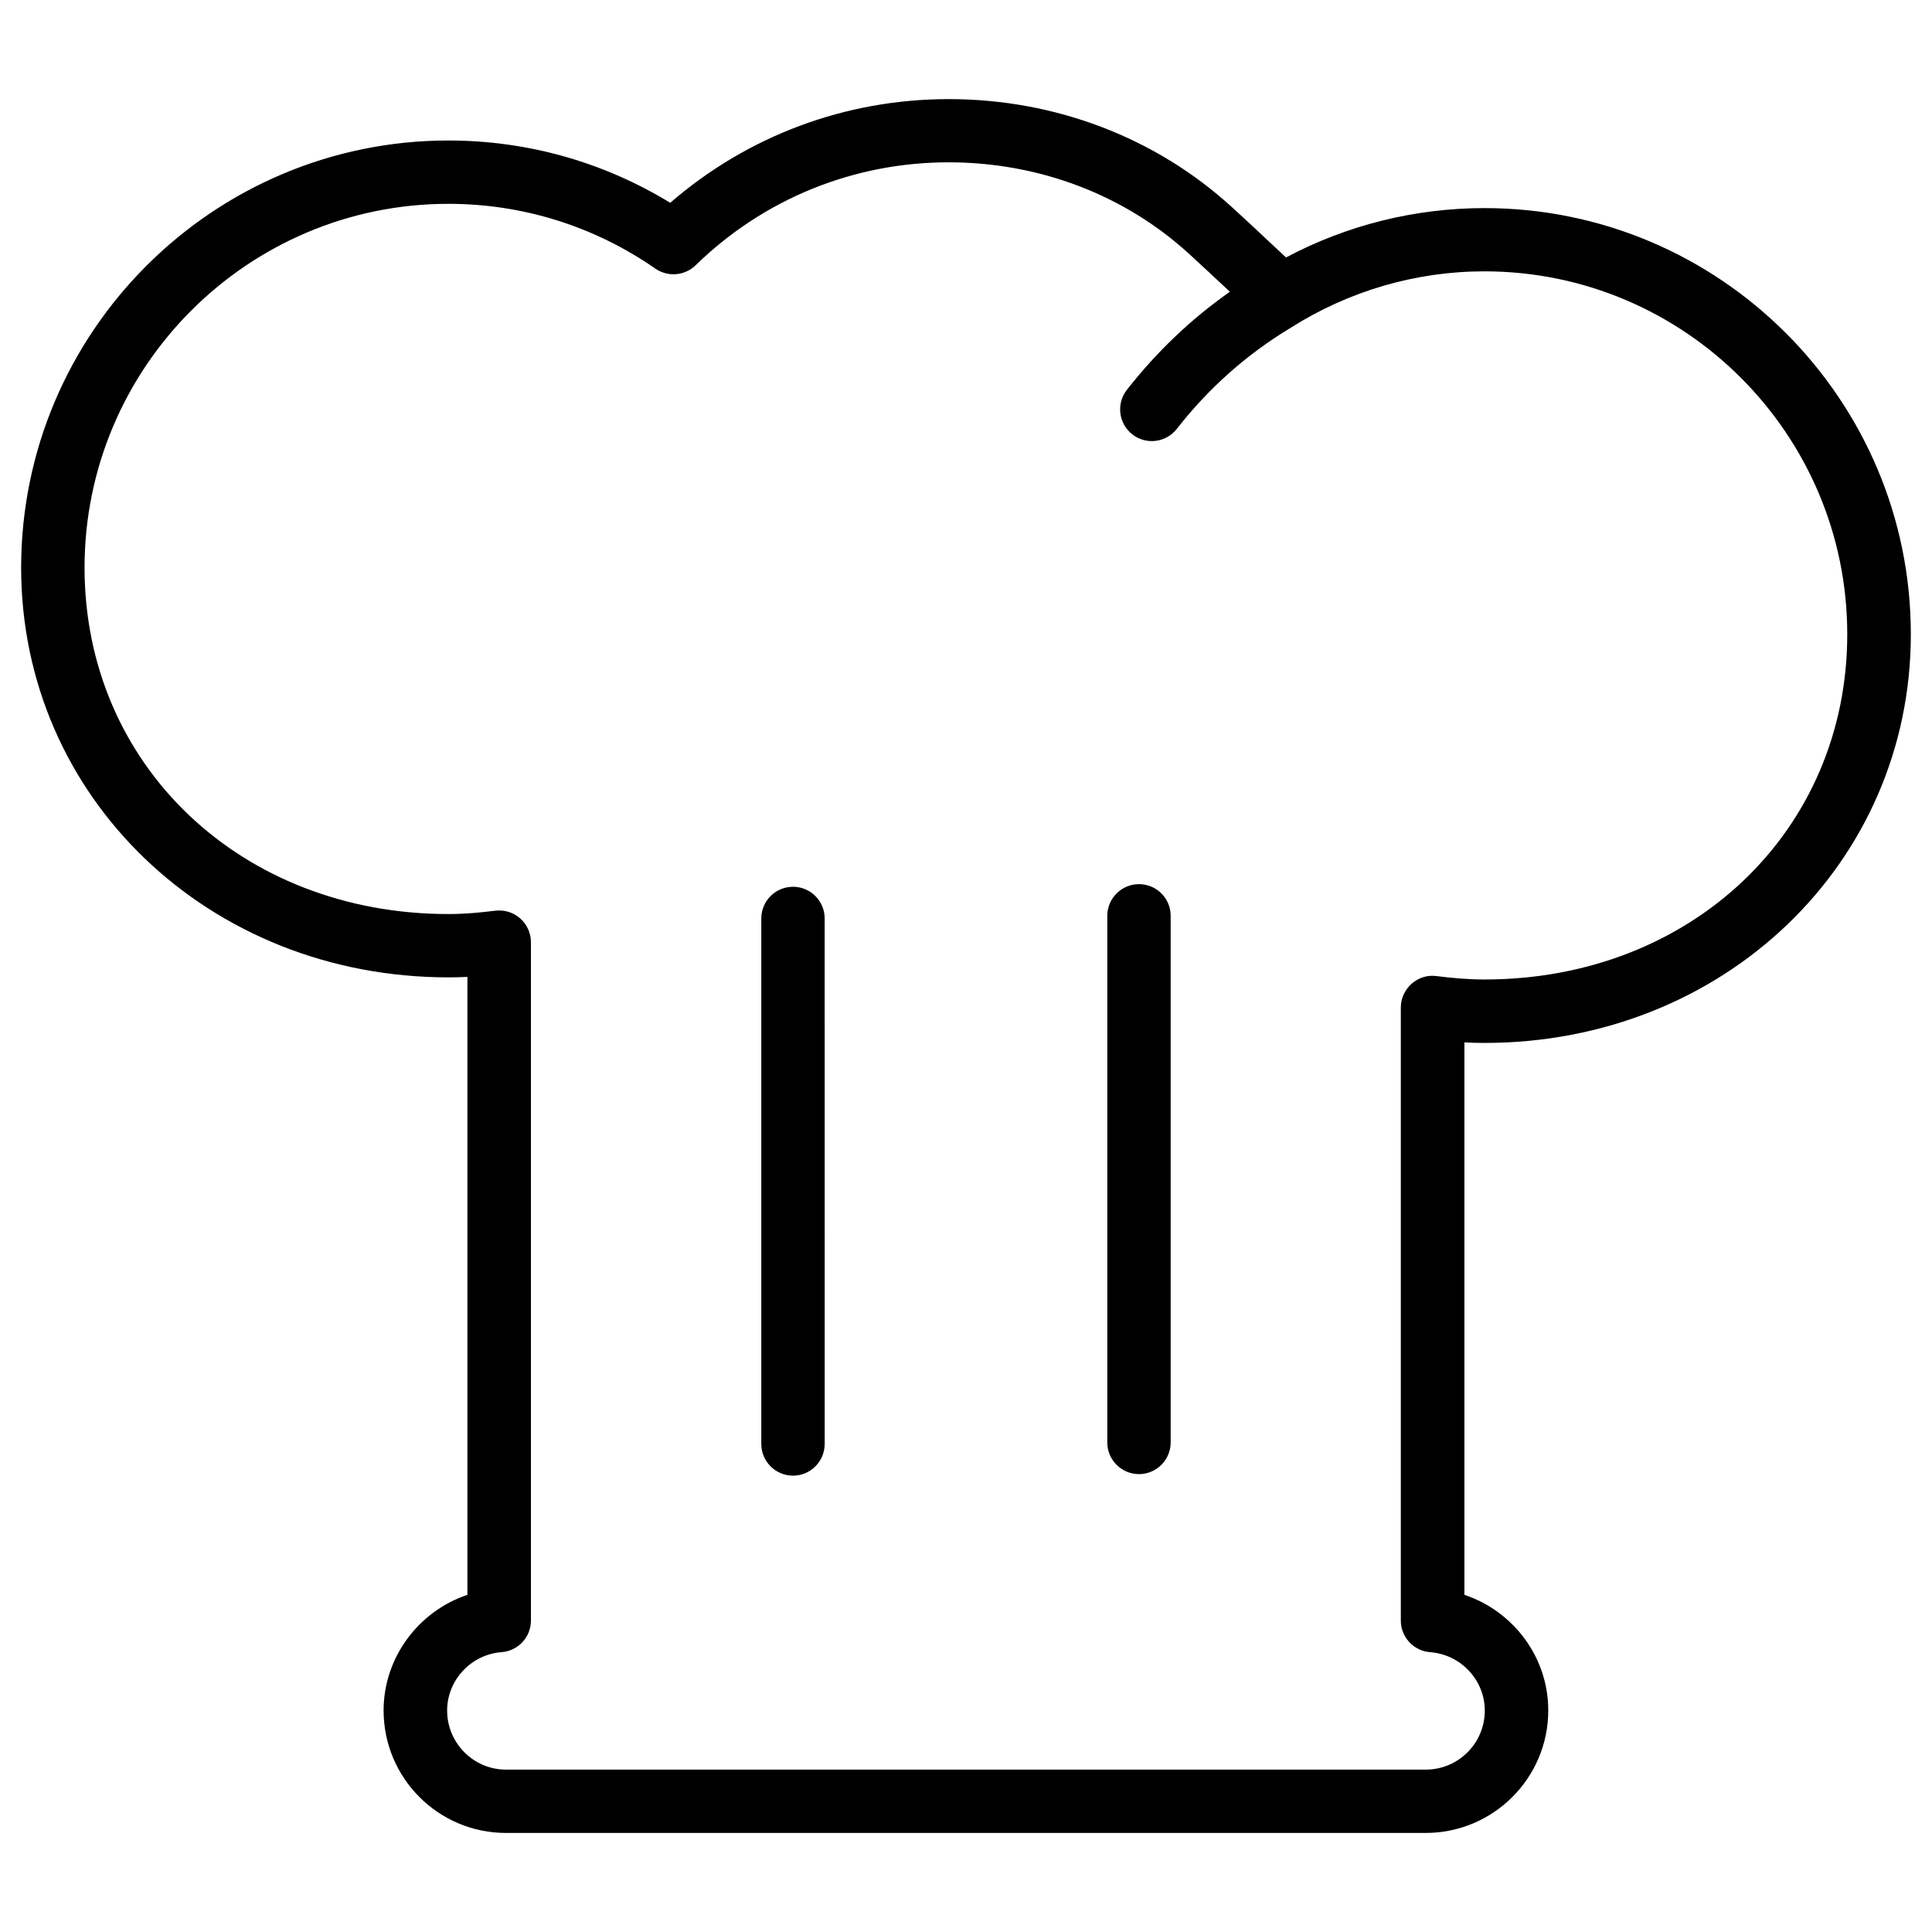
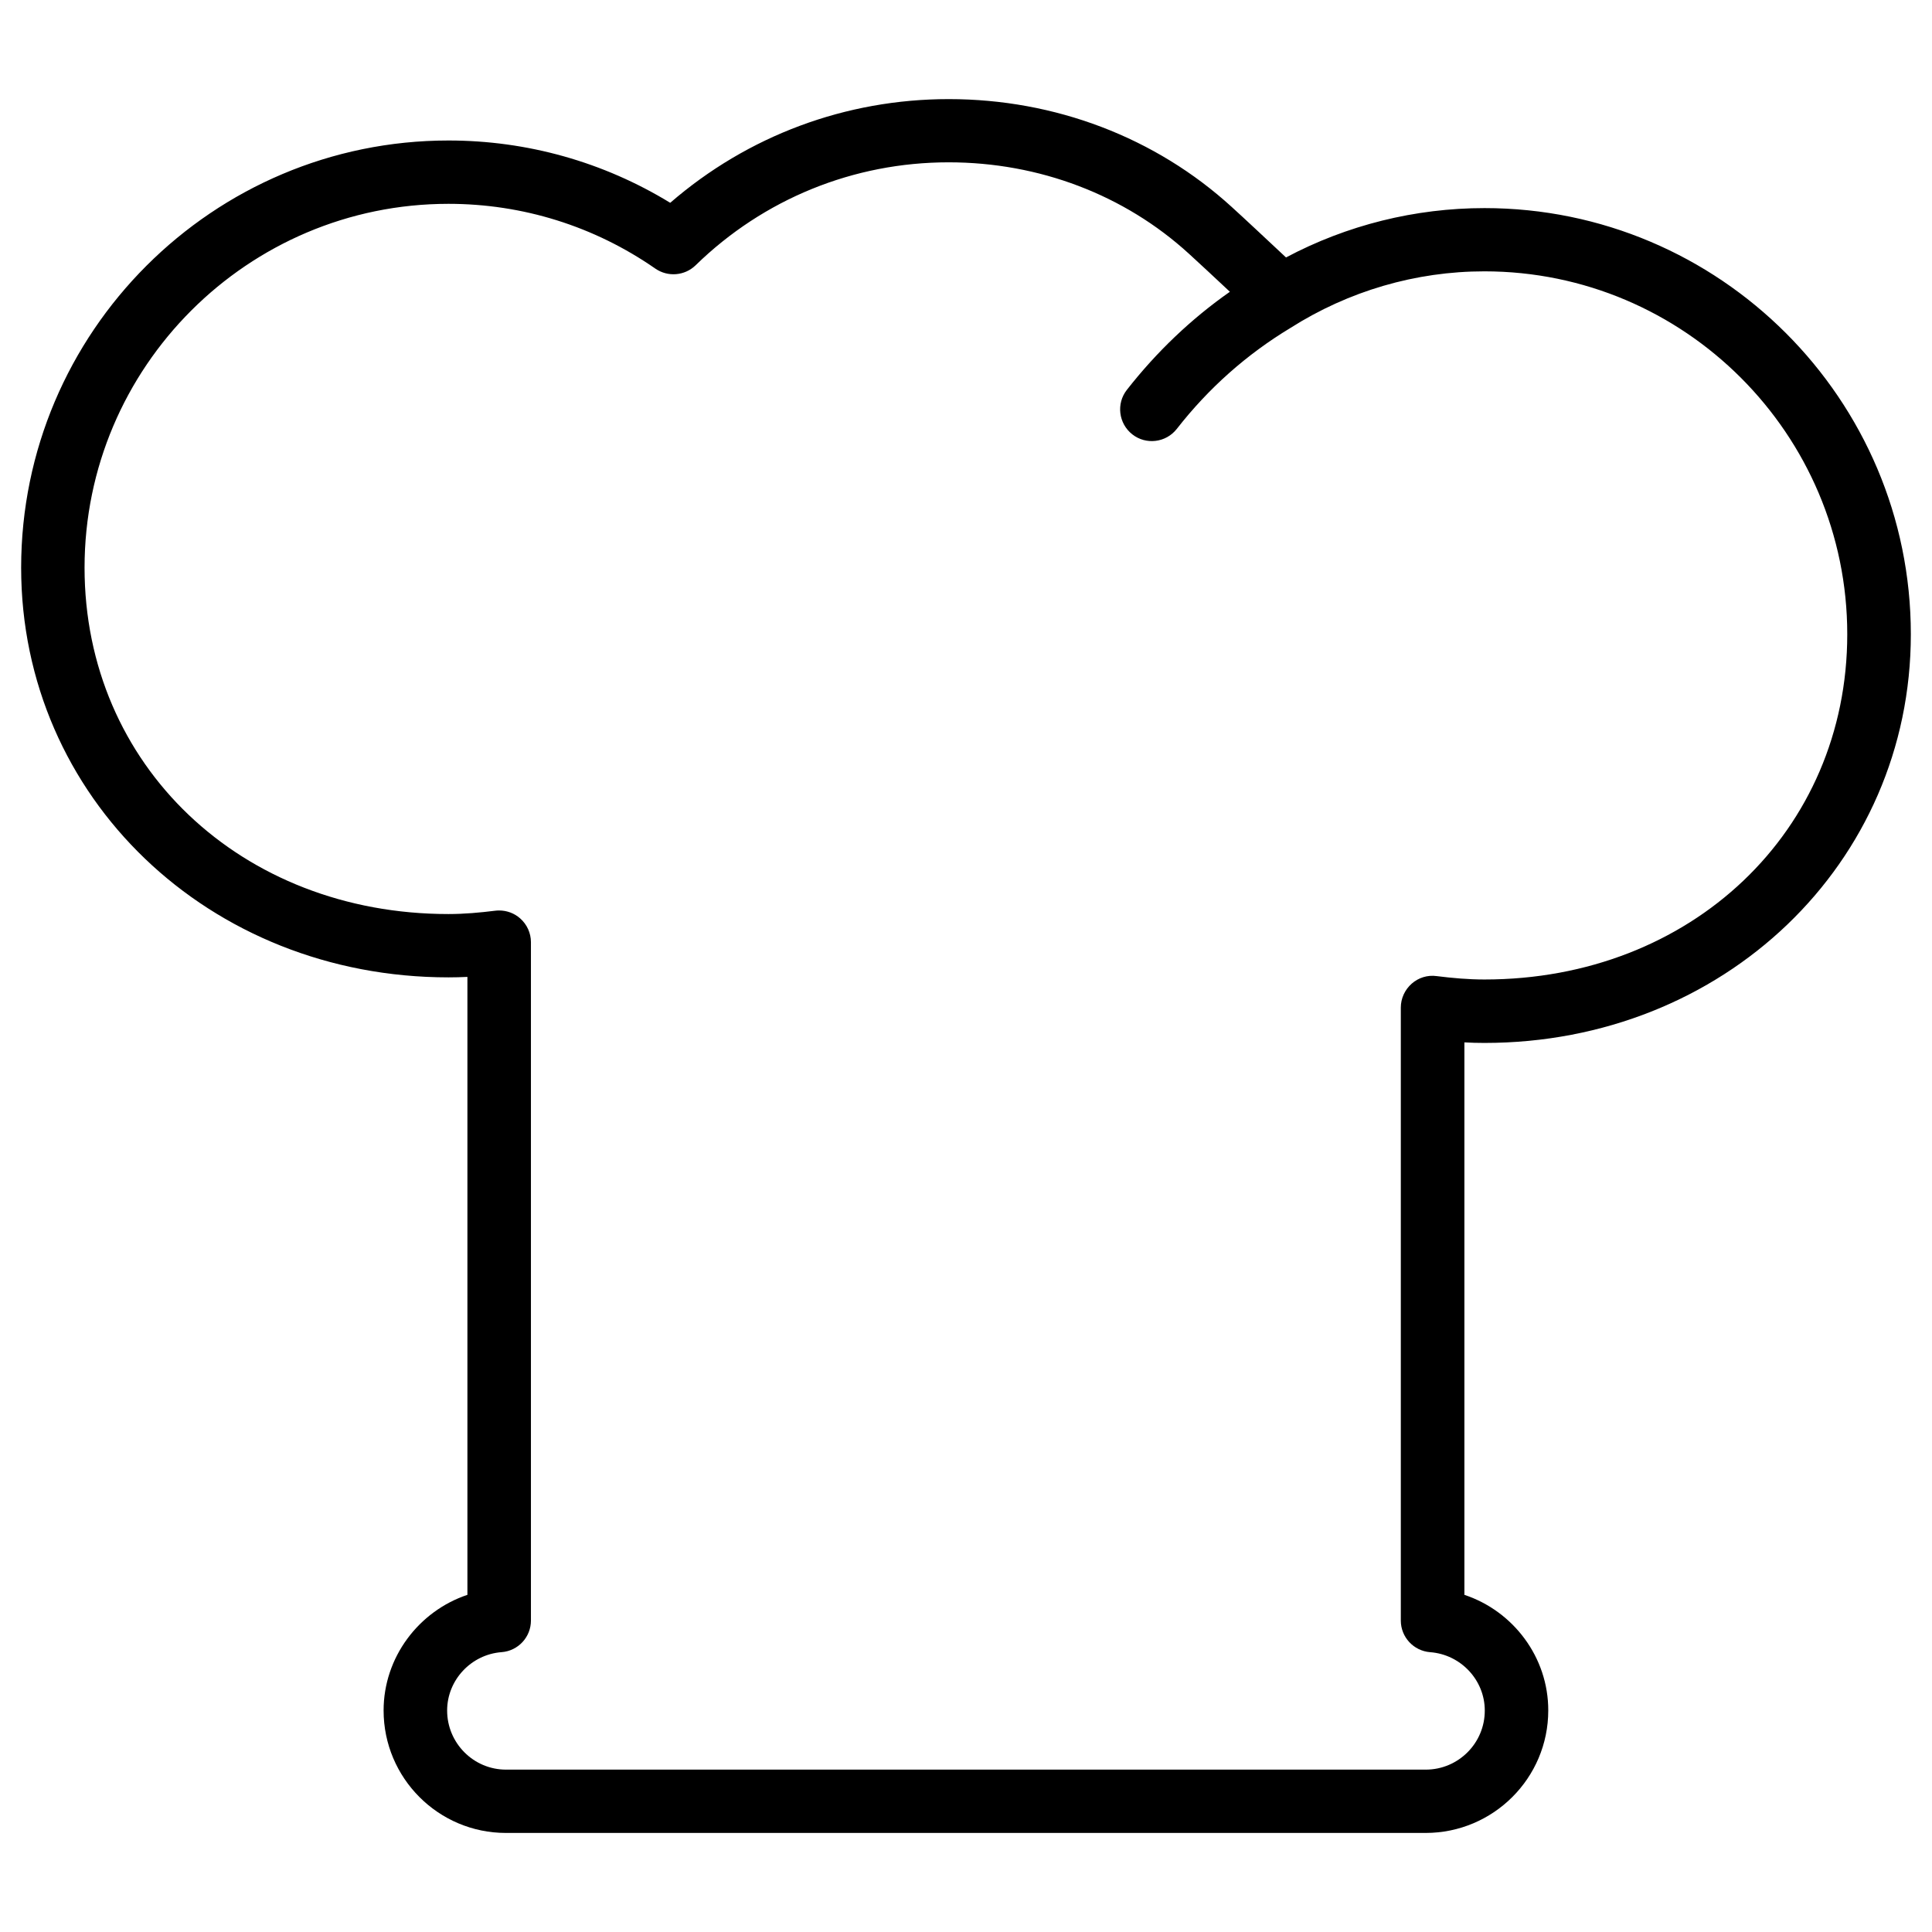
<svg xmlns="http://www.w3.org/2000/svg" fill="#000000" width="800px" height="800px" version="1.1" viewBox="144 144 512 512">
  <g>
    <path d="m532.08 566.66v-146.42c1.762 0.105 3.547 0.148 5.332 0.148 63.355 0 112.98-47.566 112.98-108.3 0-62.285-50.676-112.94-112.98-112.94-18.43 0-36.465 4.512-52.605 13.078-4.578-4.281-11.336-10.621-14.379-13.371-20.195-18.43-46.832-28.59-75.004-28.59-27.332 0-53.277 9.699-73.809 27.48-17.699-10.82-37.895-16.512-58.762-16.512-62.453 0-113.25 50.781-113.25 113.21 0 60.879 49.75 108.57 113.25 108.57 1.68 0 3.359-0.043 5.016-0.125v163.76c-12.91 4.324-22.211 16.562-22.211 30.648 0 17.906 14.527 32.453 32.41 32.453h243.74c17.926 0 32.496-14.547 32.496-32.453 0.027-14.105-9.273-26.344-22.223-30.645zm-10.246 46.309h-243.74c-8.605 0-15.598-7.031-15.598-15.66 0-8.062 6.34-14.863 14.441-15.473 4.387-0.336 7.766-3.988 7.766-8.375v-179.78c0-2.414-1.051-4.703-2.856-6.297-1.531-1.363-3.527-2.098-5.562-2.098-0.355 0-0.691 0.02-1.051 0.062-4.051 0.504-8.188 0.883-12.387 0.883-54.977 0-96.438-39.465-96.438-91.797 0-53.152 43.266-96.418 96.438-96.418 19.691 0 38.668 5.941 54.832 17.172 3.316 2.289 7.789 1.91 10.664-0.883 18.031-17.59 41.859-27.289 67.047-27.289 23.973 0 46.602 8.605 63.691 24.227 2.309 2.098 6.844 6.32 10.852 10.078-10.223 7.16-19.398 15.891-27.312 26.008-2.856 3.652-2.184 8.922 1.449 11.777 3.633 2.856 8.922 2.227 11.797-1.449 8.438-10.812 18.516-19.754 30.102-26.742 15.43-9.805 33.23-15.008 51.41-15.008 53.027 0 96.164 43.141 96.164 96.164 0 52.164-41.332 91.504-96.164 91.504-4.281 0-8.5-0.379-12.66-0.902-2.394-0.336-4.809 0.418-6.613 2.016-1.805 1.594-2.875 3.906-2.875 6.32v162.46c0 4.387 3.402 8.039 7.766 8.375 8.145 0.609 14.484 7.41 14.484 15.449 0.031 8.641-7 15.676-15.648 15.676z" />
-     <path d="m354.15 379.01c-4.641 0-8.398 3.758-8.398 8.398v139.26c0 4.641 3.777 8.398 8.398 8.398 4.617 0 8.398-3.758 8.398-8.398l-0.004-139.27c0-4.617-3.754-8.395-8.395-8.395z" />
-     <path d="m445.84 378.31c-4.641 0-8.398 3.758-8.398 8.398v139.55c0 4.641 3.777 8.398 8.398 8.398 4.617 0 8.398-3.758 8.398-8.398v-139.55c0-4.641-3.758-8.398-8.398-8.398z" />
  </g>
</svg>